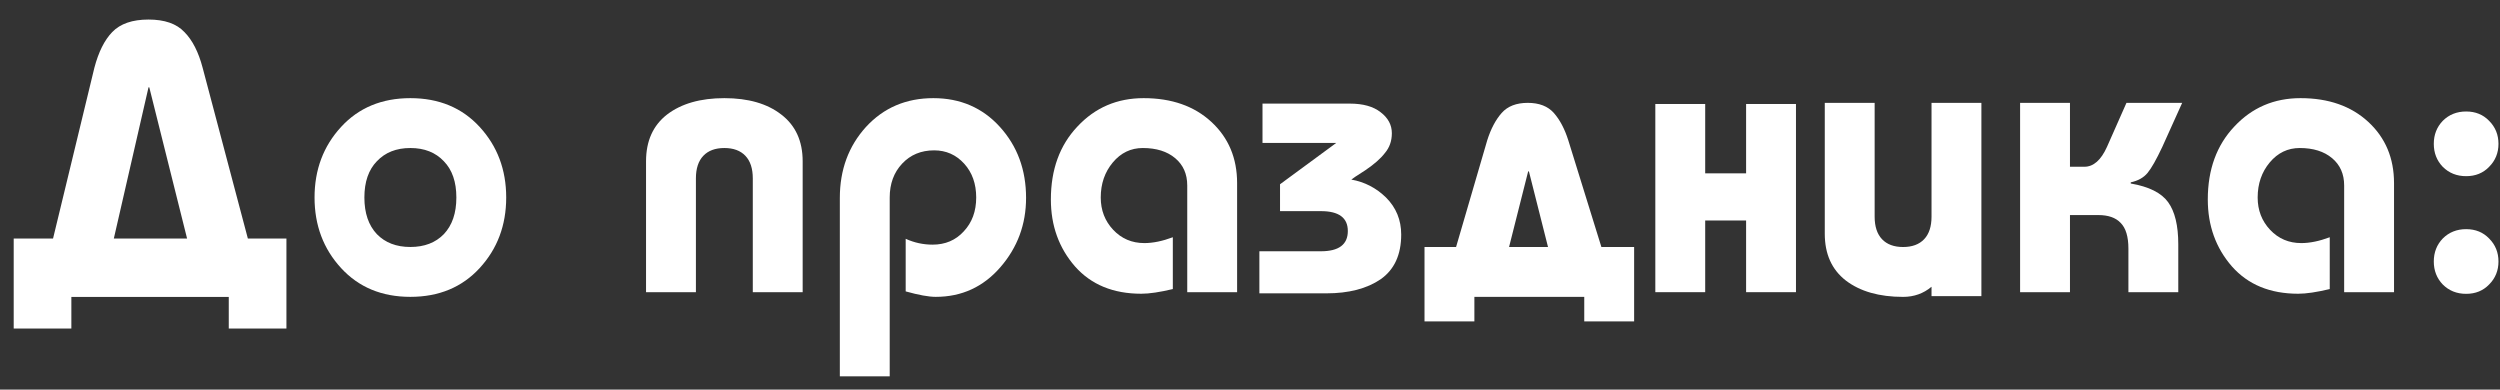
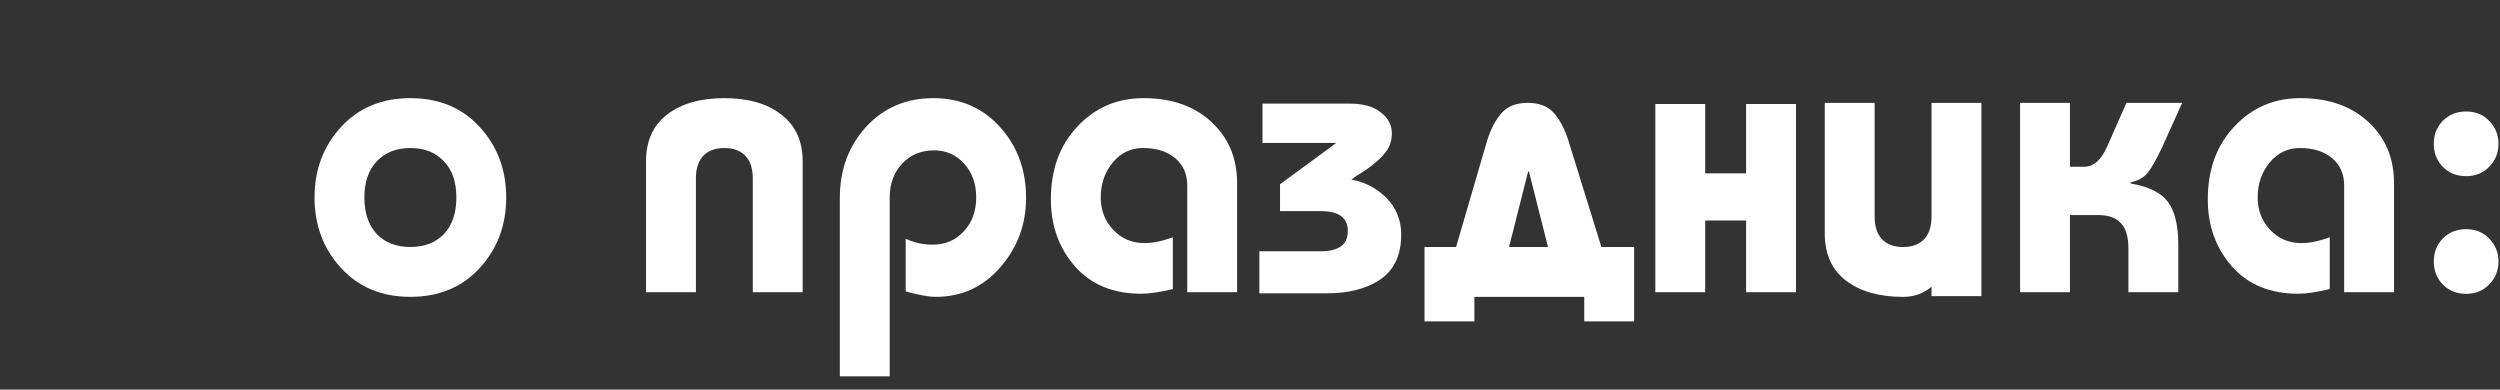
<svg xmlns="http://www.w3.org/2000/svg" width="77" height="12" viewBox="0 0 77 12" fill="none">
  <rect x="0" y="0" width="77" height="12" fill="#333333" stroke="none" />
  <path d="M75.237 7.346C75.429 7.154 75.669 7.058 75.957 7.058C76.245 7.058 76.481 7.154 76.665 7.346C76.857 7.538 76.953 7.774 76.953 8.054C76.953 8.334 76.857 8.57 76.665 8.762C76.481 8.954 76.245 9.05 75.957 9.05C75.669 9.05 75.429 8.954 75.237 8.762C75.053 8.57 74.961 8.334 74.961 8.054C74.961 7.774 75.053 7.538 75.237 7.346ZM75.237 3.722C75.429 3.53 75.669 3.434 75.957 3.434C76.245 3.434 76.481 3.53 76.665 3.722C76.857 3.914 76.953 4.15 76.953 4.43C76.953 4.71 76.857 4.946 76.665 5.138C76.481 5.33 76.245 5.426 75.957 5.426C75.669 5.426 75.429 5.33 75.237 5.138C75.053 4.946 74.961 4.71 74.961 4.43C74.961 4.15 75.053 3.914 75.237 3.722Z" fill="white" />
  <path d="M73.736 8.999H72.2V5.711C72.2 5.359 72.076 5.079 71.828 4.871C71.58 4.663 71.248 4.559 70.832 4.559C70.464 4.559 70.156 4.707 69.908 5.003C69.66 5.299 69.536 5.659 69.536 6.083C69.536 6.475 69.664 6.807 69.92 7.079C70.176 7.351 70.496 7.487 70.88 7.487C71.144 7.487 71.436 7.427 71.756 7.307V8.903C71.356 8.999 71.032 9.047 70.784 9.047C69.92 9.047 69.24 8.767 68.744 8.207C68.248 7.639 68 6.951 68 6.143C68 5.223 68.272 4.475 68.816 3.899C69.36 3.315 70.04 3.023 70.856 3.023C71.72 3.023 72.416 3.267 72.944 3.755C73.472 4.243 73.736 4.871 73.736 5.639V8.999Z" fill="white" />
  <path d="M63.755 9H62.219V3.168H63.755V5.136H64.199C64.479 5.136 64.711 4.932 64.895 4.524L65.495 3.168H67.211L66.599 4.524C66.415 4.916 66.263 5.184 66.143 5.328C66.023 5.472 65.851 5.568 65.627 5.616V5.652C66.187 5.748 66.571 5.94 66.779 6.228C66.987 6.516 67.091 6.948 67.091 7.524V9H65.555V7.656C65.555 7.288 65.475 7.024 65.315 6.864C65.163 6.704 64.935 6.624 64.631 6.624H63.755V9Z" fill="white" />
  <path d="M59.491 8.832C59.243 9.04 58.951 9.144 58.615 9.144C57.879 9.144 57.291 8.976 56.851 8.64C56.419 8.304 56.203 7.824 56.203 7.2V3.168H57.739V6.672C57.739 6.976 57.815 7.208 57.967 7.368C58.119 7.528 58.335 7.608 58.615 7.608C58.895 7.608 59.111 7.528 59.263 7.368C59.415 7.208 59.491 6.976 59.491 6.672V3.168H61.027V9.12H59.491V8.832Z" fill="white" />
  <path d="M52.52 8.999H50.984V3.203H52.52V5.339H53.78V3.203H55.316V8.999H53.78V6.791H52.52V8.999Z" fill="white" />
  <path d="M44.847 7.608L45.807 4.32C45.919 3.968 46.067 3.688 46.251 3.48C46.435 3.272 46.703 3.168 47.055 3.168C47.407 3.168 47.675 3.272 47.859 3.48C48.043 3.688 48.191 3.968 48.303 4.32L49.323 7.608H50.331V9.9H48.795V9.144H45.411V9.9H43.875V7.608H44.847ZM47.679 7.608L47.091 5.28H47.067L46.479 7.608H47.679Z" fill="white" />
  <path d="M38.789 9.035V7.739H40.685C41.237 7.739 41.513 7.531 41.513 7.115C41.513 6.707 41.237 6.503 40.685 6.503H39.425V5.675L41.237 4.343V4.403H38.885V3.191H41.573C41.981 3.191 42.297 3.279 42.521 3.455C42.753 3.631 42.869 3.847 42.869 4.103C42.869 4.343 42.797 4.547 42.653 4.715C42.525 4.883 42.325 5.059 42.053 5.243C41.789 5.411 41.645 5.507 41.621 5.531C42.029 5.603 42.385 5.787 42.689 6.083C43.001 6.395 43.157 6.775 43.157 7.223C43.157 7.847 42.945 8.307 42.521 8.603C42.097 8.891 41.541 9.035 40.853 9.035H38.789Z" fill="white" />
  <path d="M38.103 8.999H36.567V5.711C36.567 5.359 36.443 5.079 36.195 4.871C35.947 4.663 35.615 4.559 35.199 4.559C34.831 4.559 34.523 4.707 34.275 5.003C34.027 5.299 33.903 5.659 33.903 6.083C33.903 6.475 34.031 6.807 34.287 7.079C34.543 7.351 34.863 7.487 35.247 7.487C35.511 7.487 35.803 7.427 36.123 7.307V8.903C35.723 8.999 35.399 9.047 35.151 9.047C34.287 9.047 33.607 8.767 33.111 8.207C32.615 7.639 32.367 6.951 32.367 6.143C32.367 5.223 32.639 4.475 33.183 3.899C33.727 3.315 34.407 3.023 35.223 3.023C36.087 3.023 36.783 3.267 37.311 3.755C37.839 4.243 38.103 4.871 38.103 5.639V8.999Z" fill="white" />
  <path d="M27.403 11.591H25.867V6.095C25.867 5.231 26.135 4.503 26.671 3.911C27.215 3.319 27.907 3.023 28.747 3.023C29.579 3.023 30.263 3.319 30.799 3.911C31.335 4.503 31.603 5.231 31.603 6.095C31.603 6.911 31.339 7.623 30.811 8.231C30.283 8.839 29.619 9.143 28.819 9.143C28.603 9.143 28.295 9.087 27.895 8.975V7.355C28.159 7.475 28.435 7.535 28.723 7.535C29.115 7.535 29.435 7.399 29.683 7.127C29.939 6.855 30.067 6.507 30.067 6.083C30.067 5.659 29.943 5.311 29.695 5.039C29.447 4.767 29.139 4.631 28.771 4.631C28.371 4.631 28.043 4.767 27.787 5.039C27.531 5.311 27.403 5.659 27.403 6.083V11.591Z" fill="white" />
  <path d="M21.434 8.999H19.898V4.967C19.898 4.343 20.114 3.863 20.546 3.527C20.986 3.191 21.574 3.023 22.31 3.023C23.046 3.023 23.63 3.191 24.062 3.527C24.502 3.863 24.722 4.343 24.722 4.967V8.999H23.186V5.495C23.186 5.191 23.11 4.959 22.958 4.799C22.806 4.639 22.59 4.559 22.31 4.559C22.03 4.559 21.814 4.639 21.662 4.799C21.51 4.959 21.434 5.191 21.434 5.495V8.999Z" fill="white" />
  <path d="M10.504 3.911C11.047 3.319 11.759 3.023 12.639 3.023C13.52 3.023 14.232 3.319 14.775 3.911C15.319 4.503 15.591 5.227 15.591 6.083C15.591 6.939 15.319 7.663 14.775 8.255C14.232 8.847 13.52 9.143 12.639 9.143C11.759 9.143 11.047 8.847 10.504 8.255C9.96 7.663 9.688 6.939 9.688 6.083C9.688 5.227 9.96 4.503 10.504 3.911ZM13.671 4.967C13.415 4.695 13.072 4.559 12.639 4.559C12.207 4.559 11.864 4.695 11.607 4.967C11.351 5.231 11.223 5.603 11.223 6.083C11.223 6.563 11.351 6.939 11.607 7.211C11.864 7.475 12.207 7.607 12.639 7.607C13.072 7.607 13.415 7.475 13.671 7.211C13.928 6.939 14.056 6.563 14.056 6.083C14.056 5.603 13.928 5.231 13.671 4.967Z" fill="white" />
-   <path d="M1.634 7.346L2.906 2.09C3.034 1.602 3.218 1.234 3.458 0.986C3.706 0.73 4.078 0.602 4.574 0.602C5.07 0.602 5.438 0.73 5.678 0.986C5.926 1.234 6.114 1.602 6.242 2.09L7.634 7.346H8.822V10.118H7.046V9.146H2.198V10.118H0.422V7.346H1.634ZM5.762 7.346L4.598 2.69H4.574L3.506 7.346H5.762Z" fill="white" />
</svg>